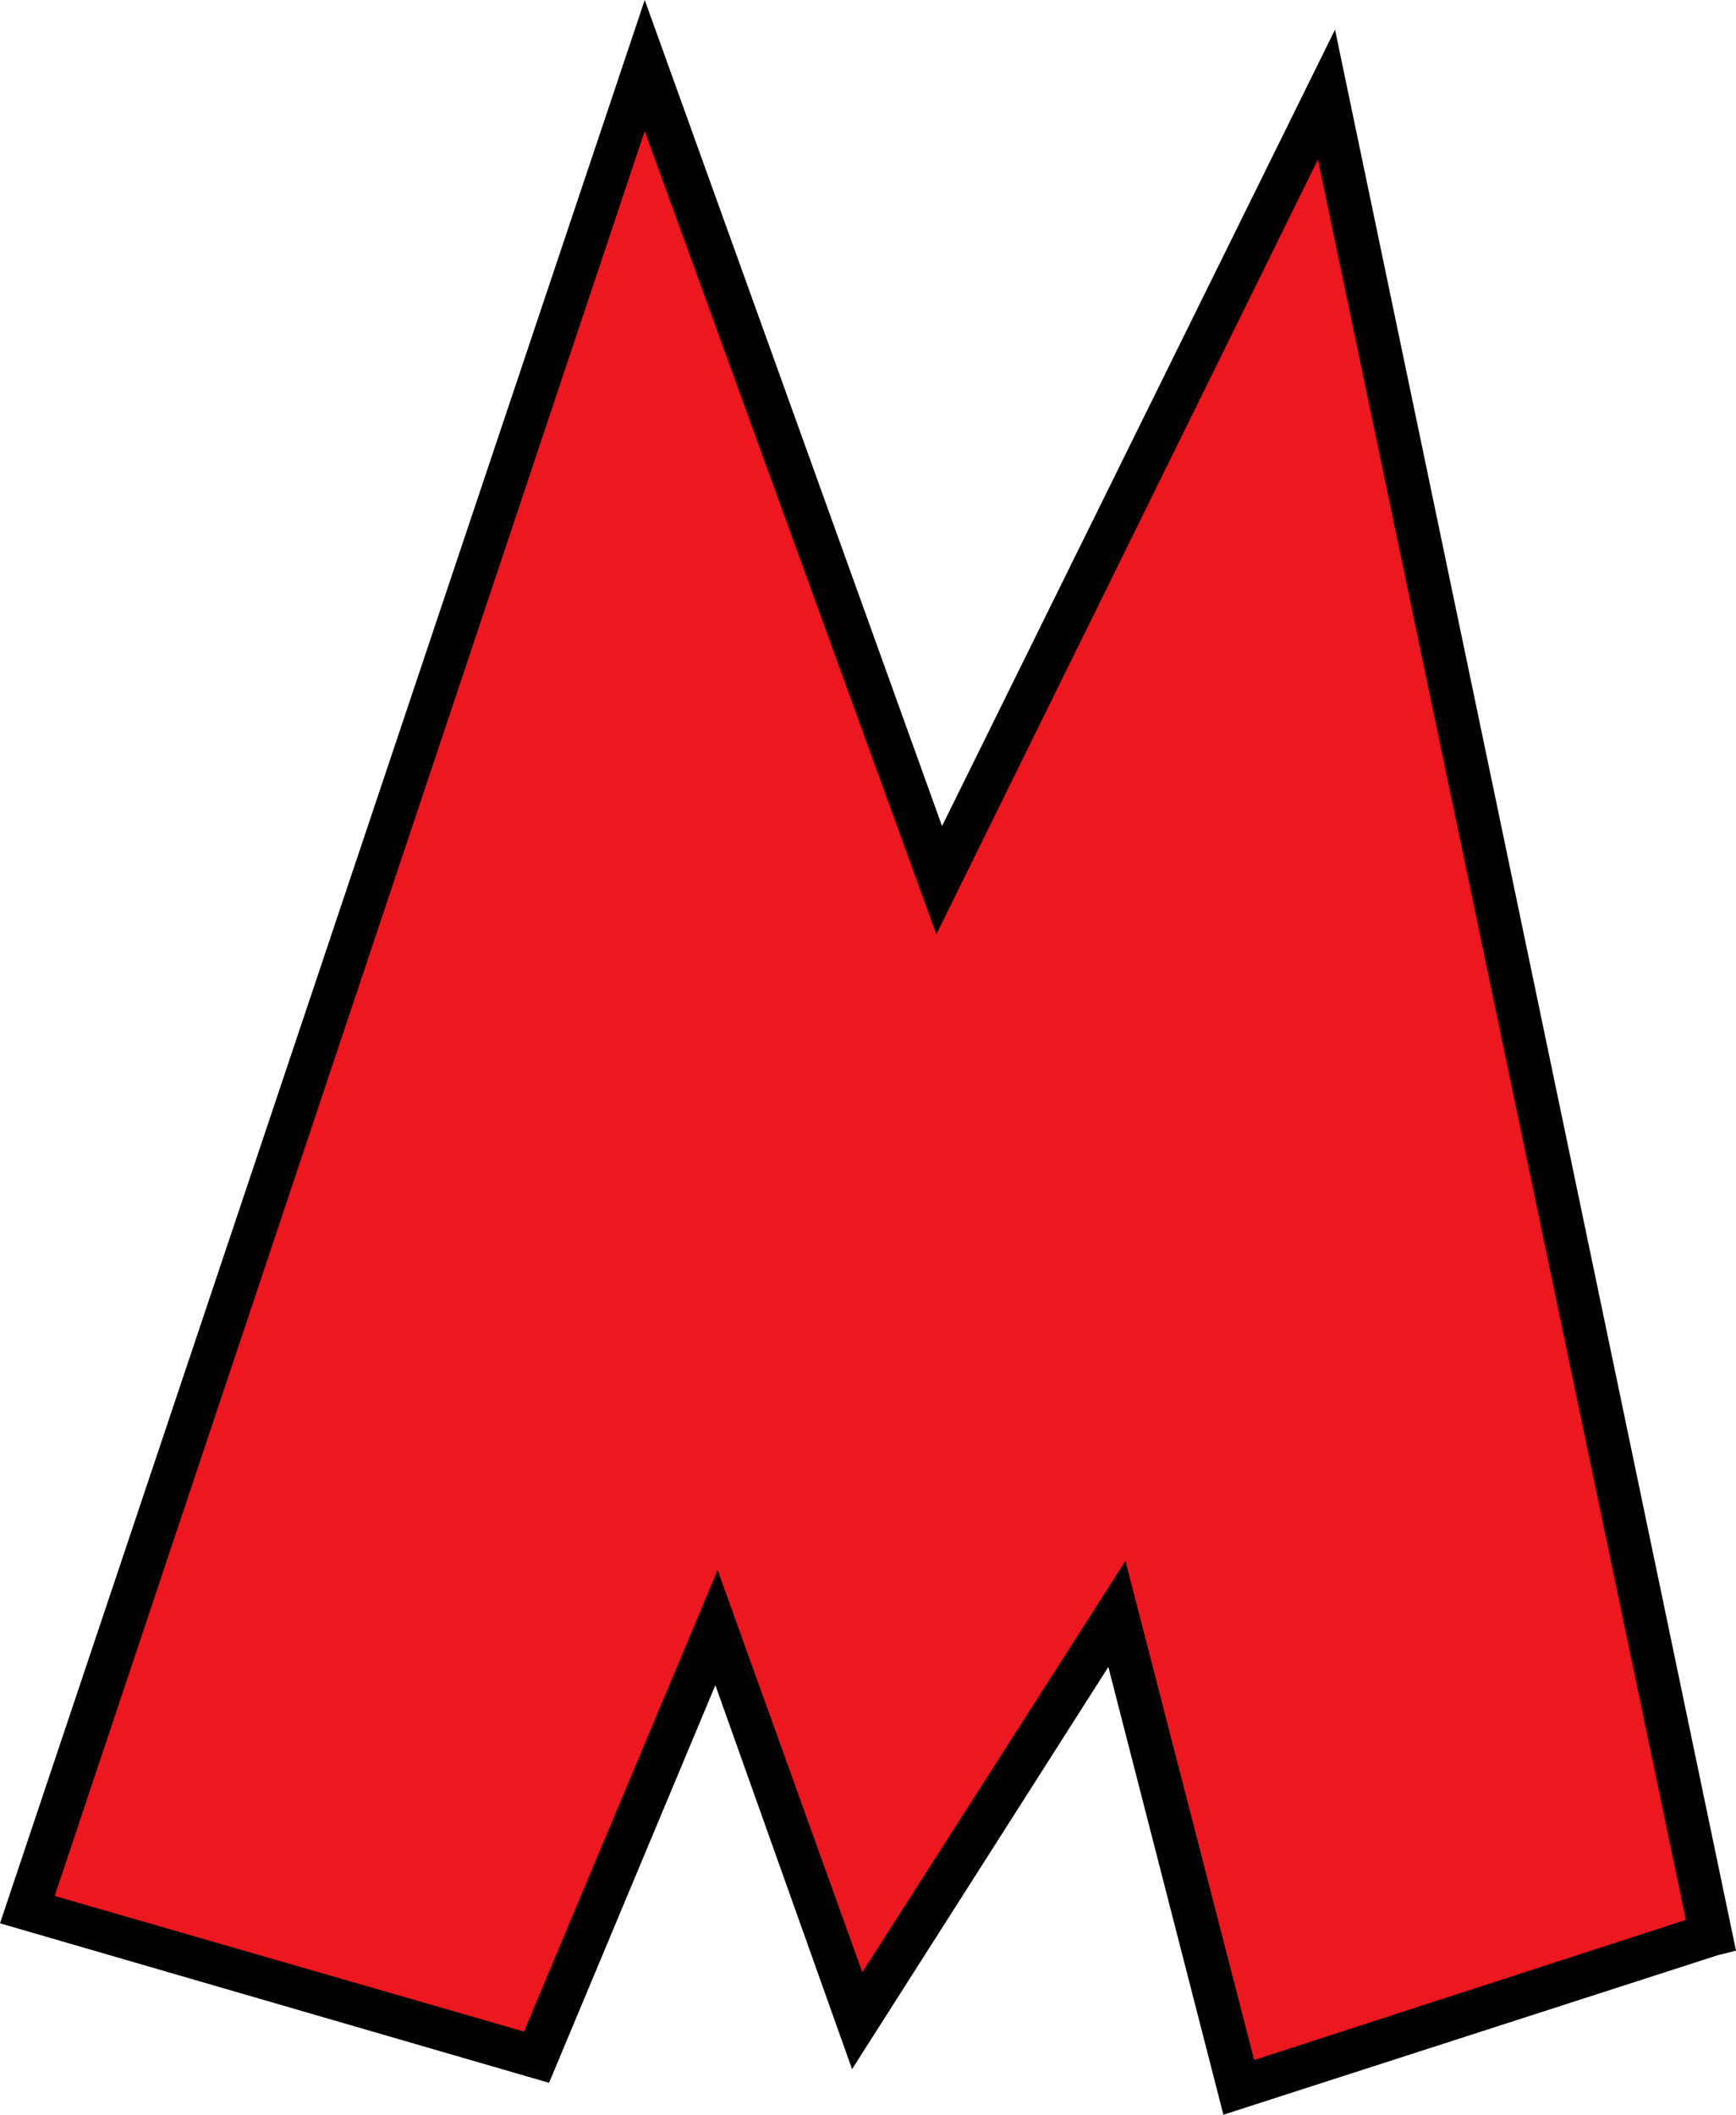
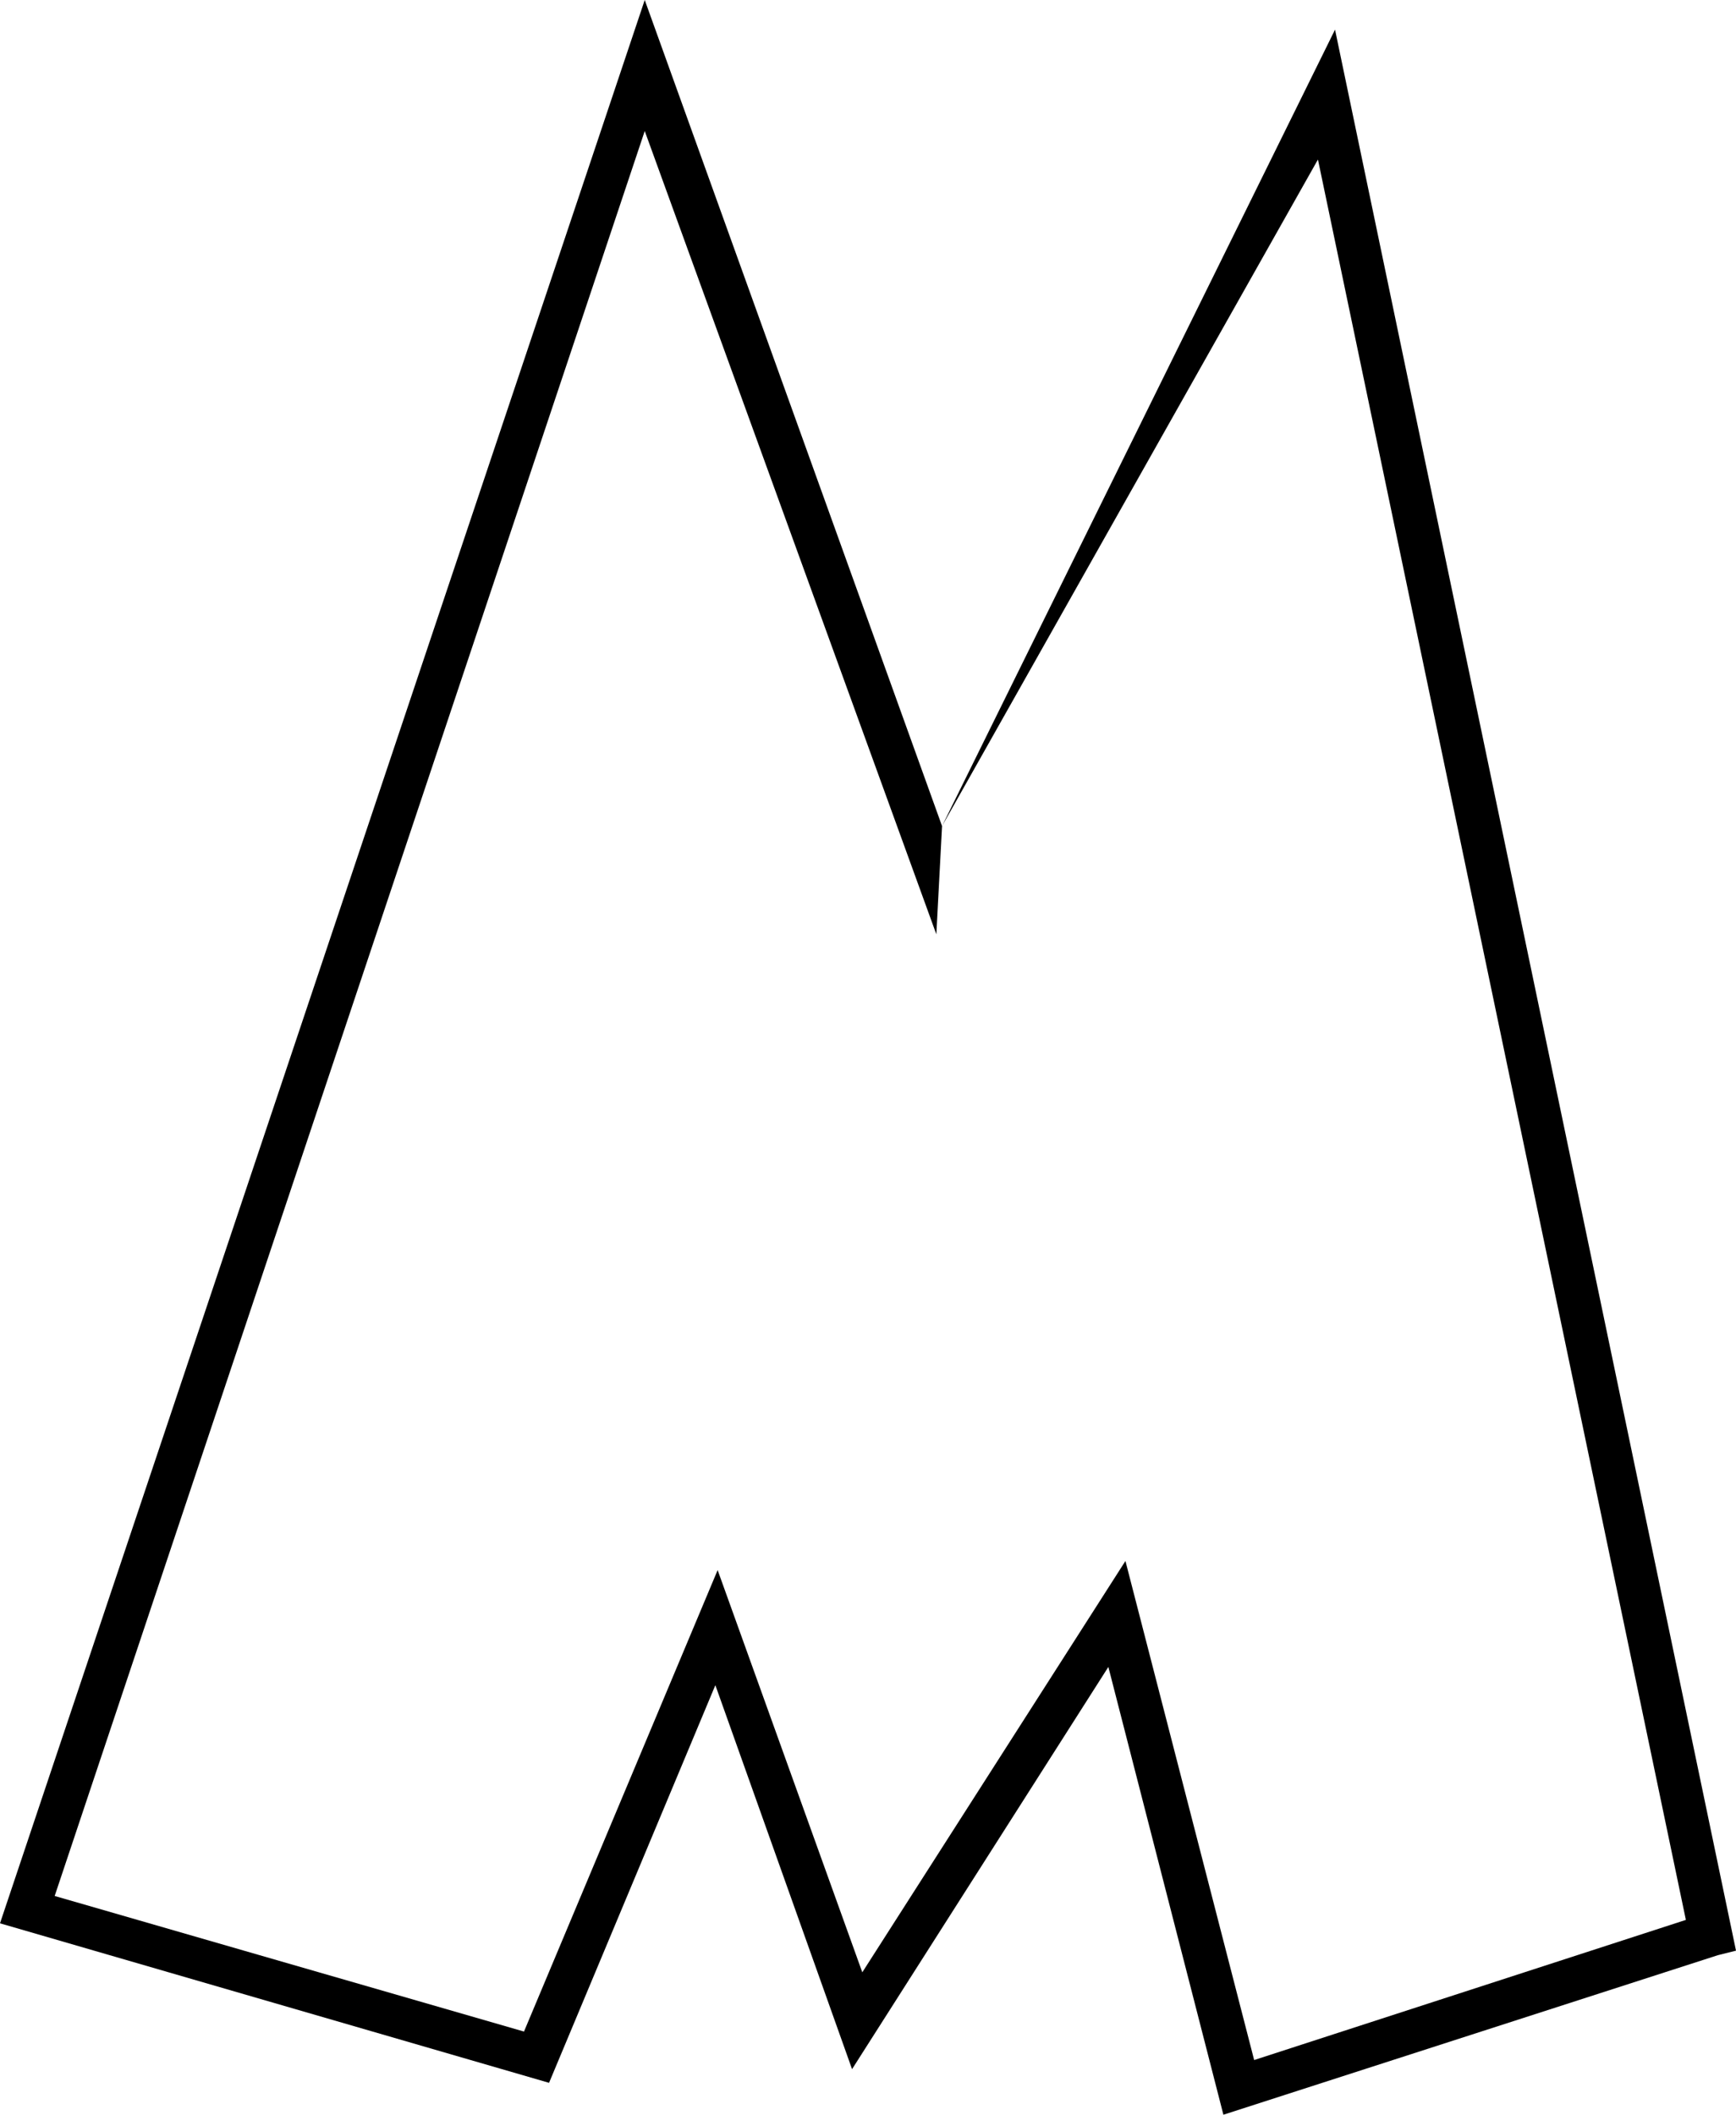
<svg xmlns="http://www.w3.org/2000/svg" height="92.8px" width="76.2px">
  <g transform="matrix(1.0, 0.0, 0.0, 1.0, 0.0, 0.0)">
-     <path d="M28.3 2.75 L41.2 38.55 58.2 4.05 75.1 84.85 54.4 91.55 49.0 70.75 37.6 88.65 31.4 71.35 23.5 90.25 1.2 83.75 28.3 2.75" fill="#ed171f" fill-rule="evenodd" stroke="none" />
-     <path d="M41.35 36.25 L58.6 1.3 76.2 85.6 75.4 85.8 53.7 92.8 48.65 73.15 37.4 90.8 31.4 73.95 24.1 91.4 0.0 84.4 28.3 0.0 41.35 36.25 M57.85 7.0 L41.1 41.0 28.3 5.75 2.4 83.2 23.0 89.15 31.5 68.9 37.85 86.55 49.4 68.5 55.05 90.4 74.0 84.25 57.85 7.0" fill="#000000" fill-rule="evenodd" stroke="none" />
+     <path d="M41.35 36.25 L58.6 1.3 76.2 85.6 75.4 85.8 53.7 92.8 48.65 73.15 37.4 90.8 31.4 73.95 24.1 91.4 0.0 84.4 28.3 0.0 41.35 36.25 L41.1 41.0 28.3 5.75 2.4 83.2 23.0 89.15 31.5 68.9 37.85 86.55 49.4 68.5 55.05 90.4 74.0 84.25 57.85 7.0" fill="#000000" fill-rule="evenodd" stroke="none" />
  </g>
</svg>